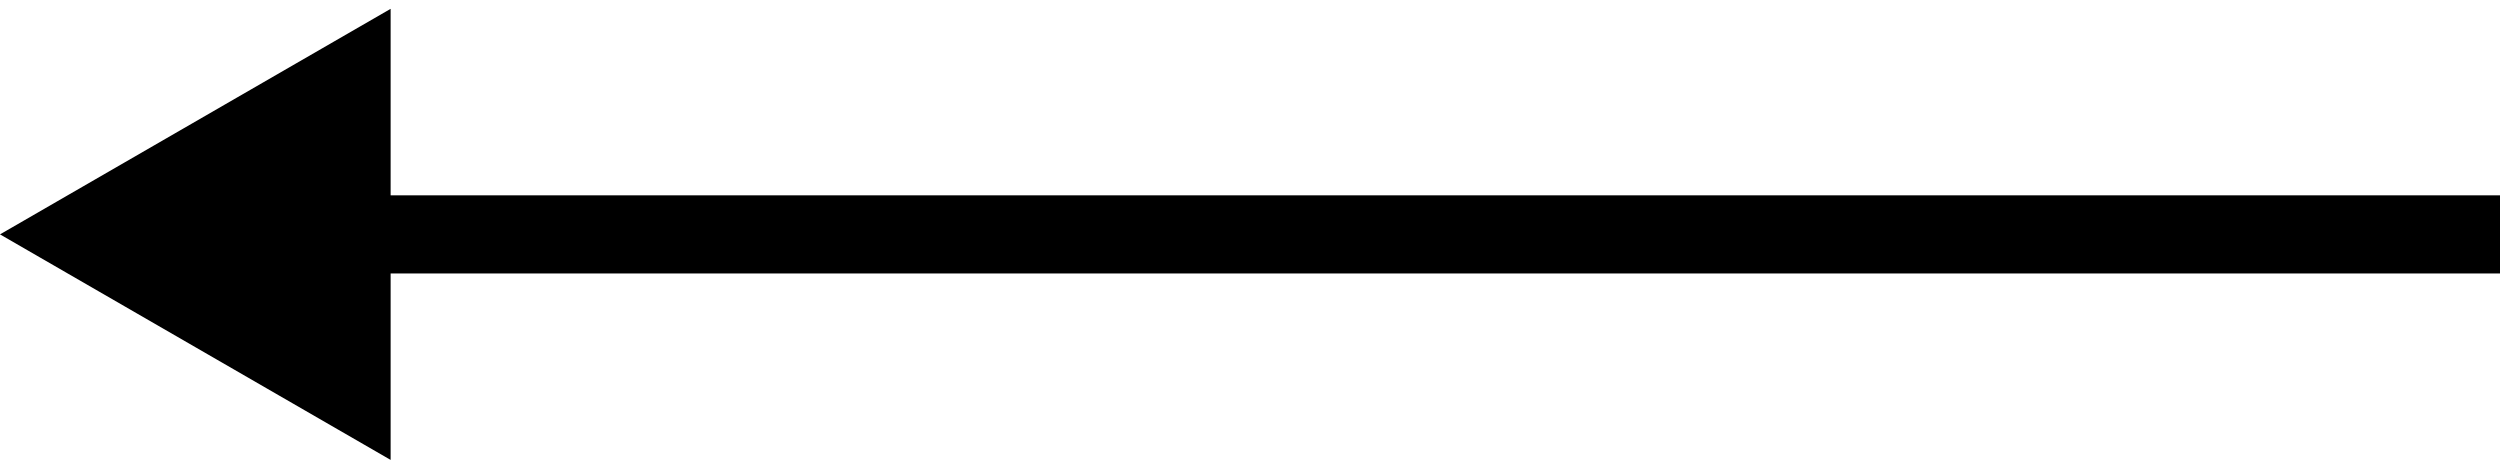
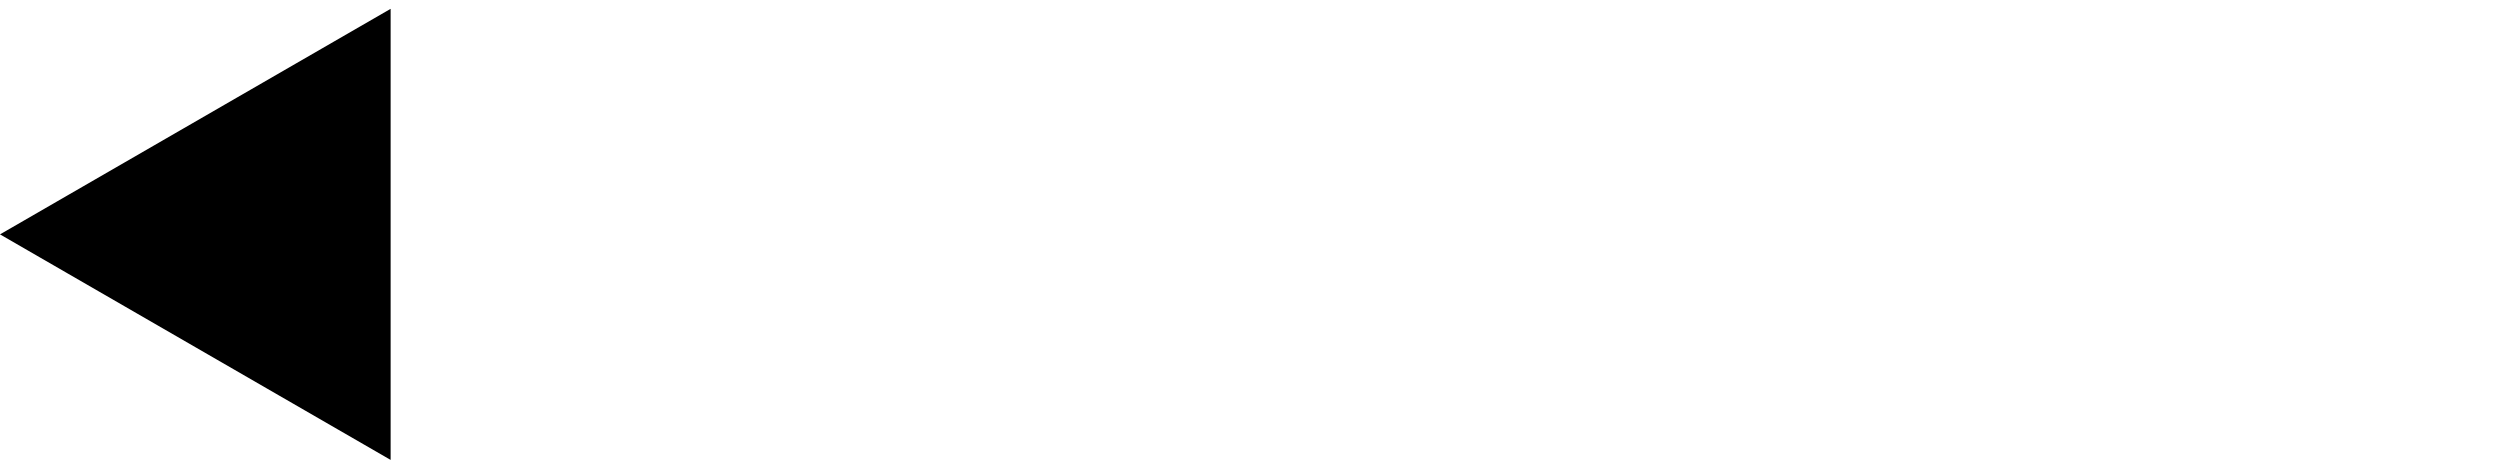
<svg xmlns="http://www.w3.org/2000/svg" width="32" height="6" fill="none">
  <g>
-     <path id="svg_1" fill="black" d="m0,3l5,2.887l0,-5.774l-5,2.887zm79.5,-0l-5,-2.887l0,5.774l5,-2.887zm-75,0.5l70.5,-0l0,-1l-70.5,0l0,1z" />
+     <path id="svg_1" fill="black" d="m0,3l5,2.887l0,-5.774l-5,2.887zl-5,-2.887l0,5.774l5,-2.887zm-75,0.5l70.5,-0l0,-1l-70.5,0l0,1z" />
  </g>
</svg>